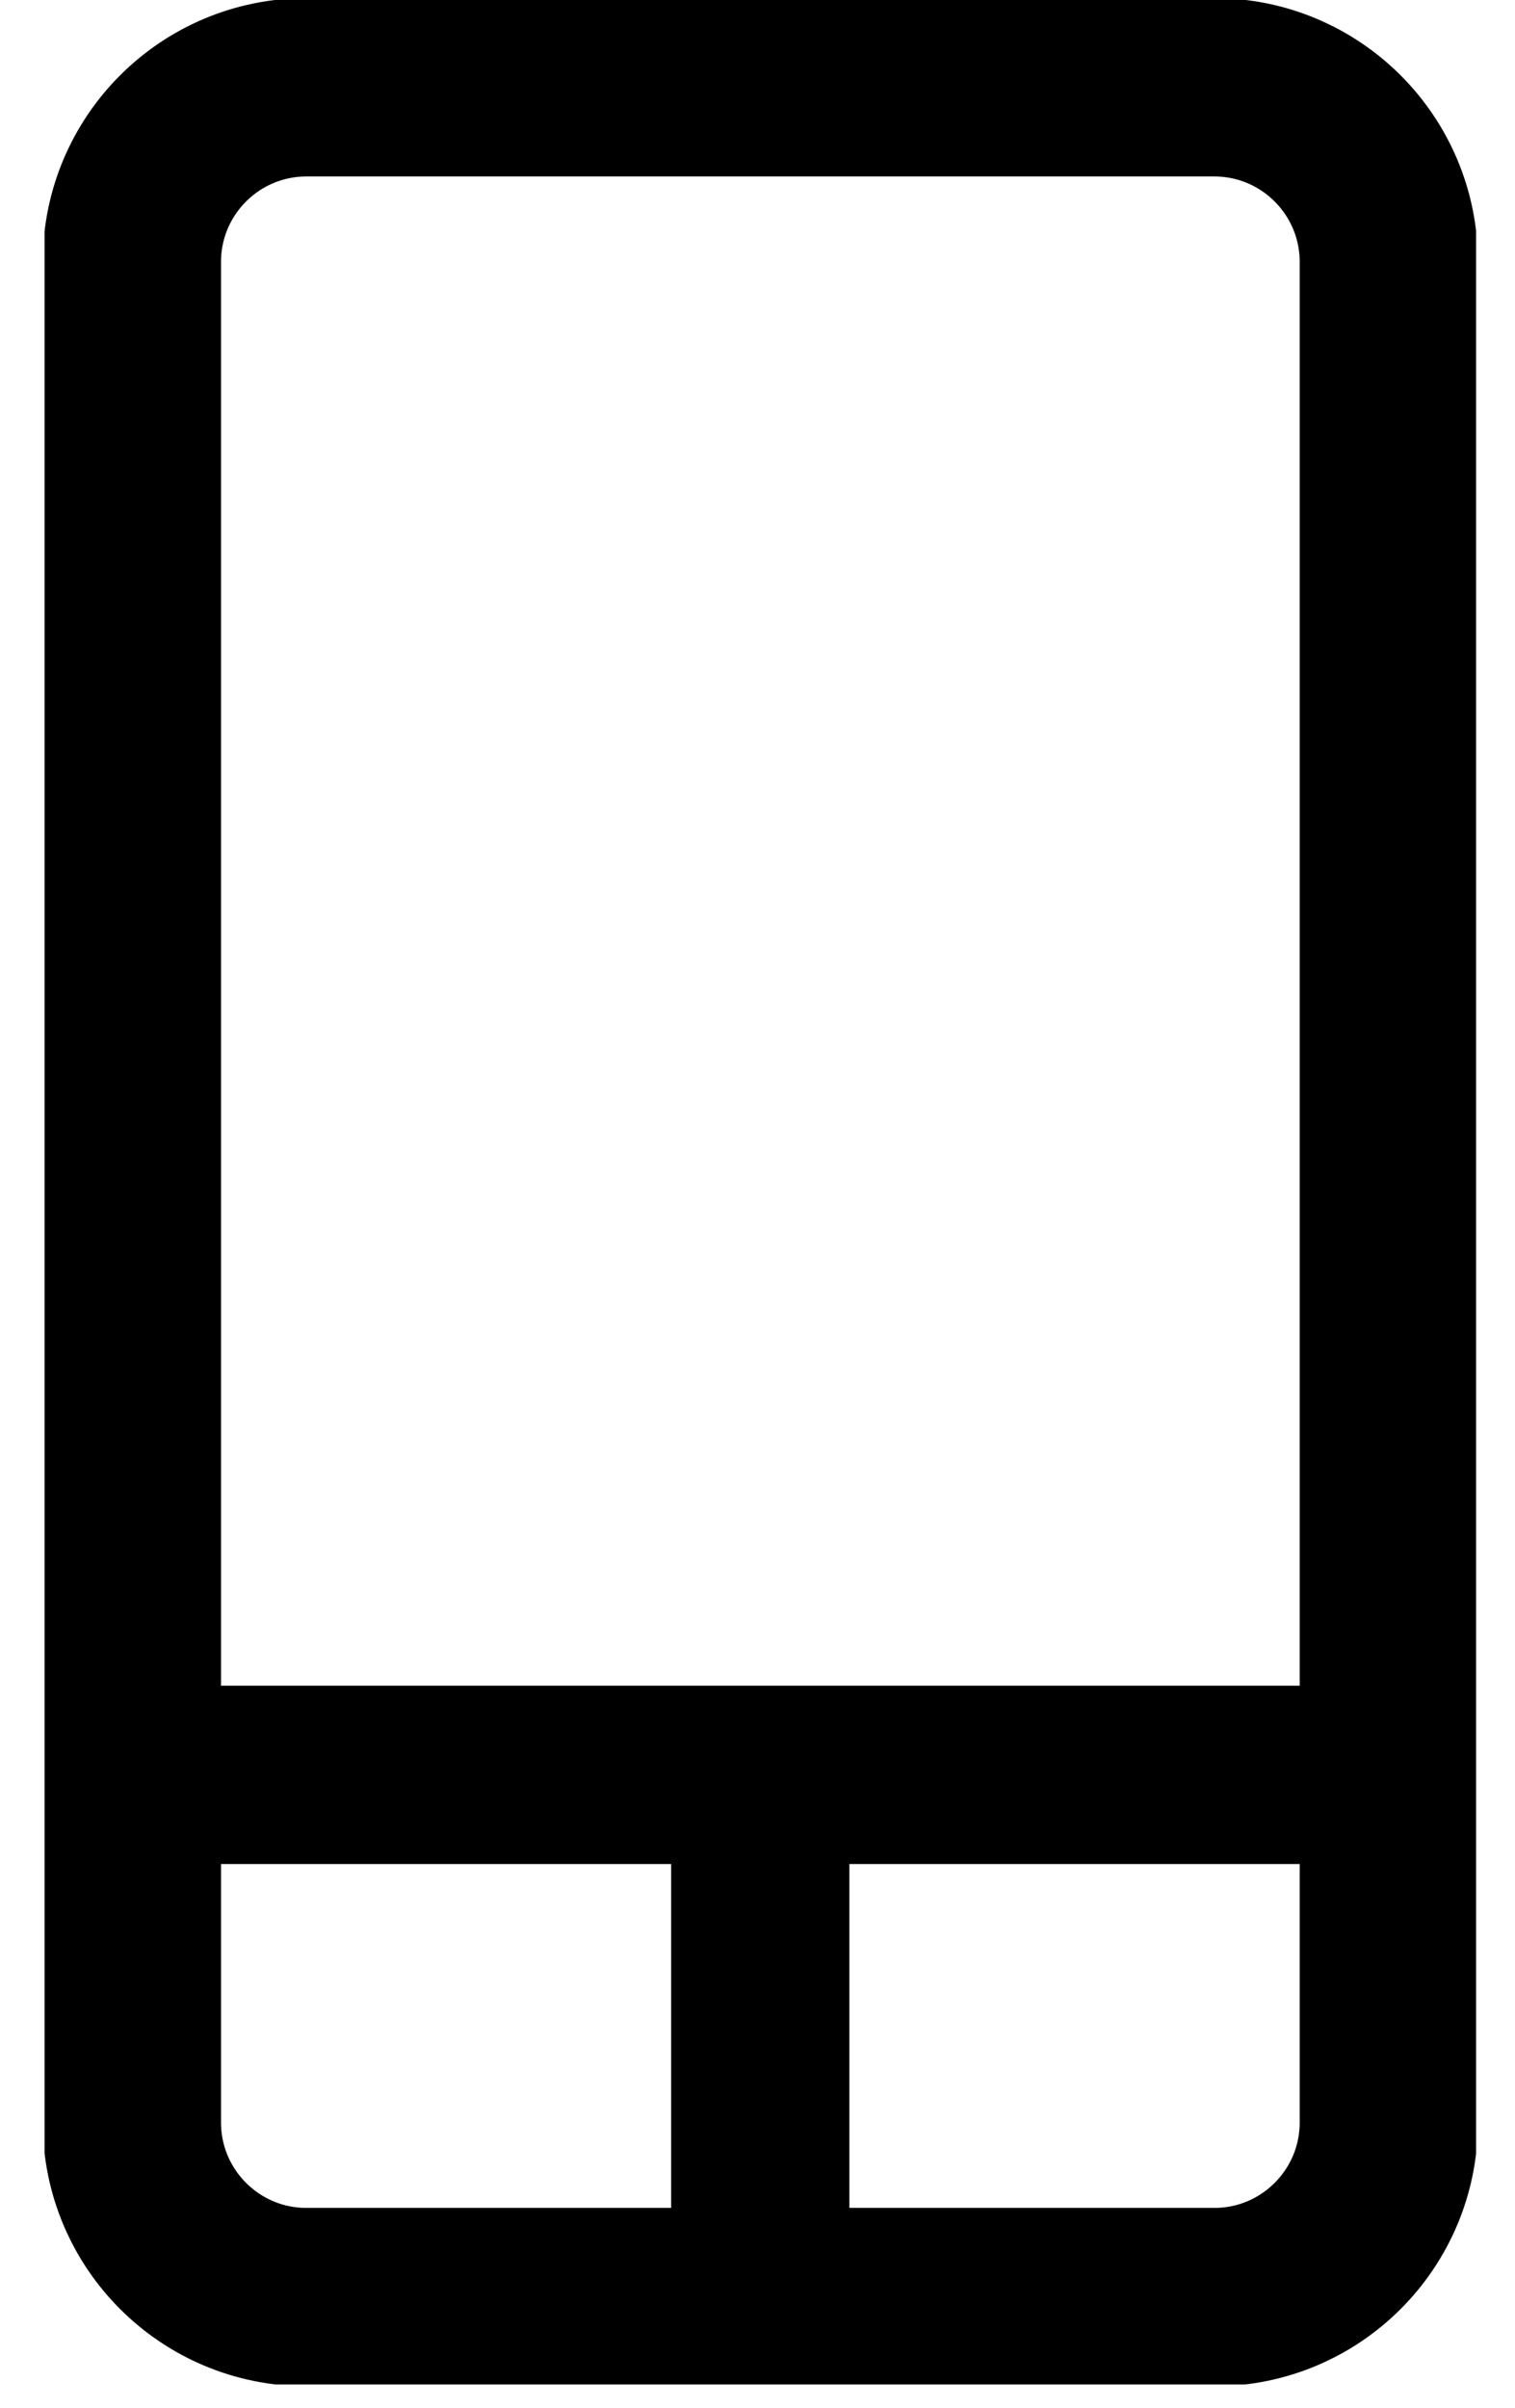
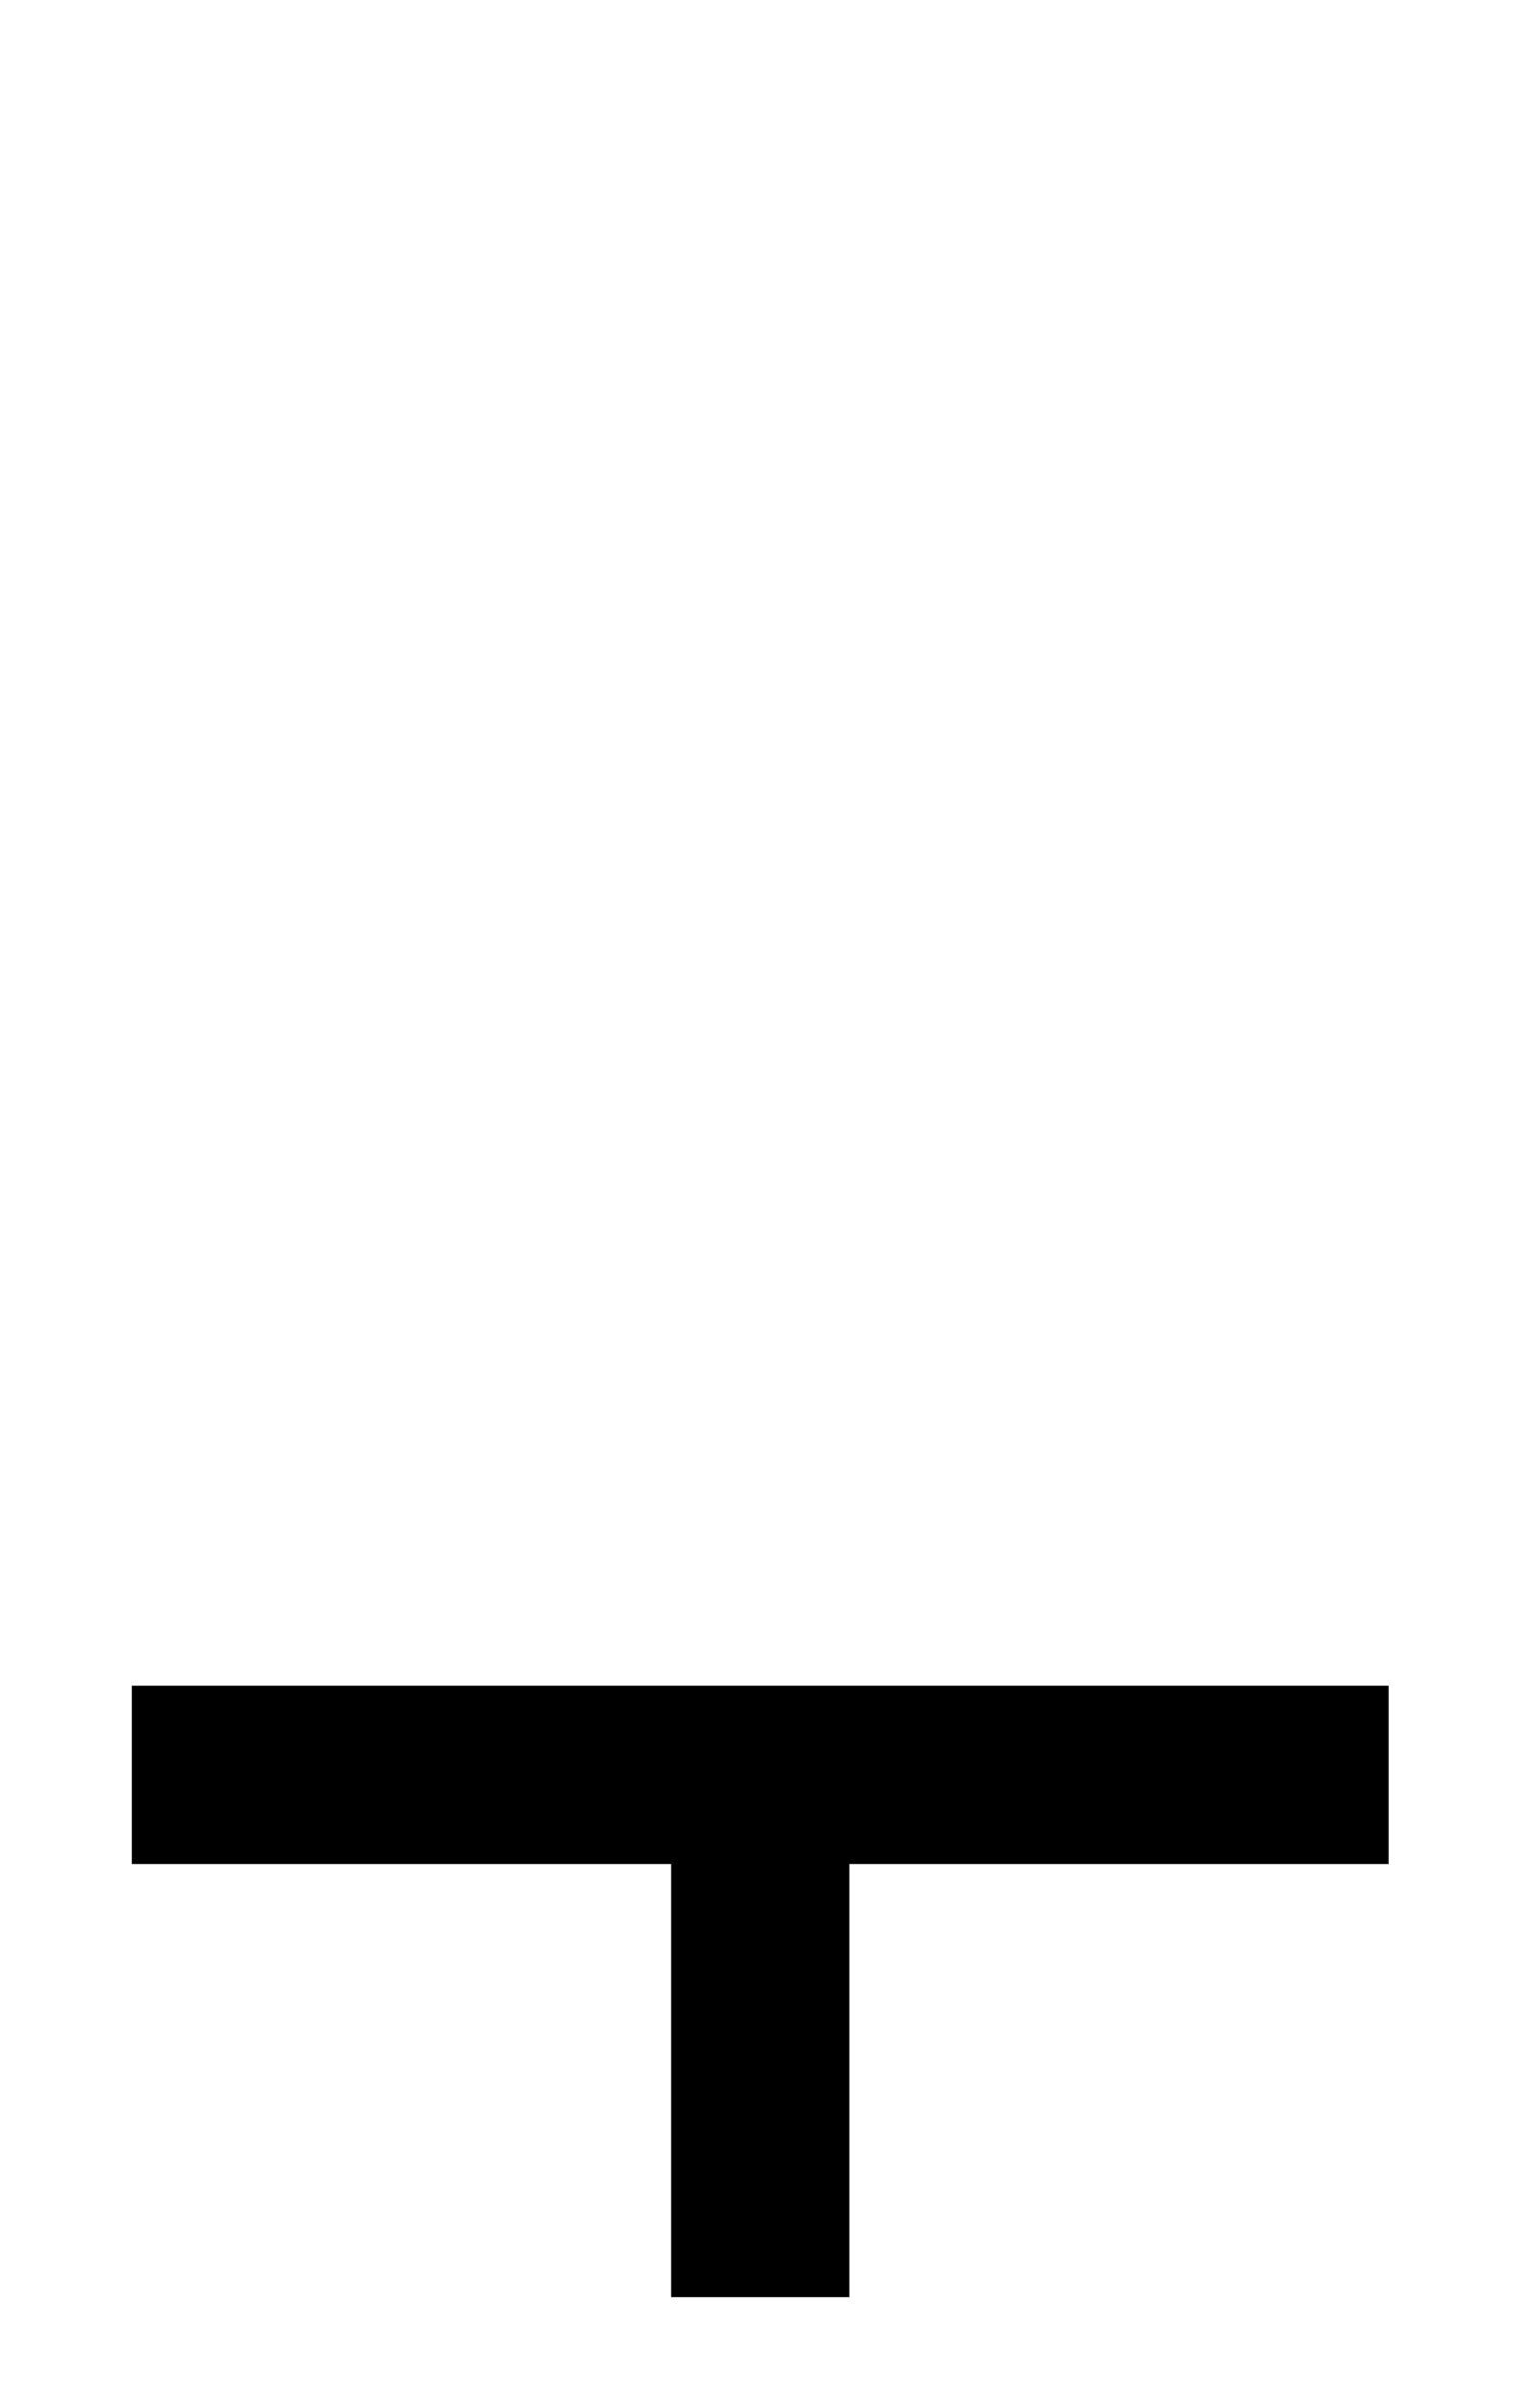
<svg xmlns="http://www.w3.org/2000/svg" width="17" height="27" viewBox="0 0 17 27" fill="none">
  <g clip-path="url(#clip0_4152_9487)">
-     <path d="M13.626 0.979H3.439C2.357 0.979 1.48 1.856 1.48 2.938V23.8C1.48 24.882 2.357 25.759 3.439 25.759H13.626C14.707 25.759 15.584 24.882 15.584 23.8V2.938C15.584 1.856 14.707 0.979 13.626 0.979Z" stroke="#000000" stroke-width="2" stroke-miterlimit="10" />
    <path d="M1.479 19.903H15.582" stroke="#000000" stroke-width="2" stroke-miterlimit="10" />
    <path d="M8.531 19.903V25.76" stroke="#000000" stroke-width="2" stroke-miterlimit="10" />
  </g>
  <defs>
    <clipPath id="clip0_4152_9487">
      <rect width="16.063" height="26.739" fill="white" transform="translate(0.5 0)" />
    </clipPath>
  </defs>
</svg>